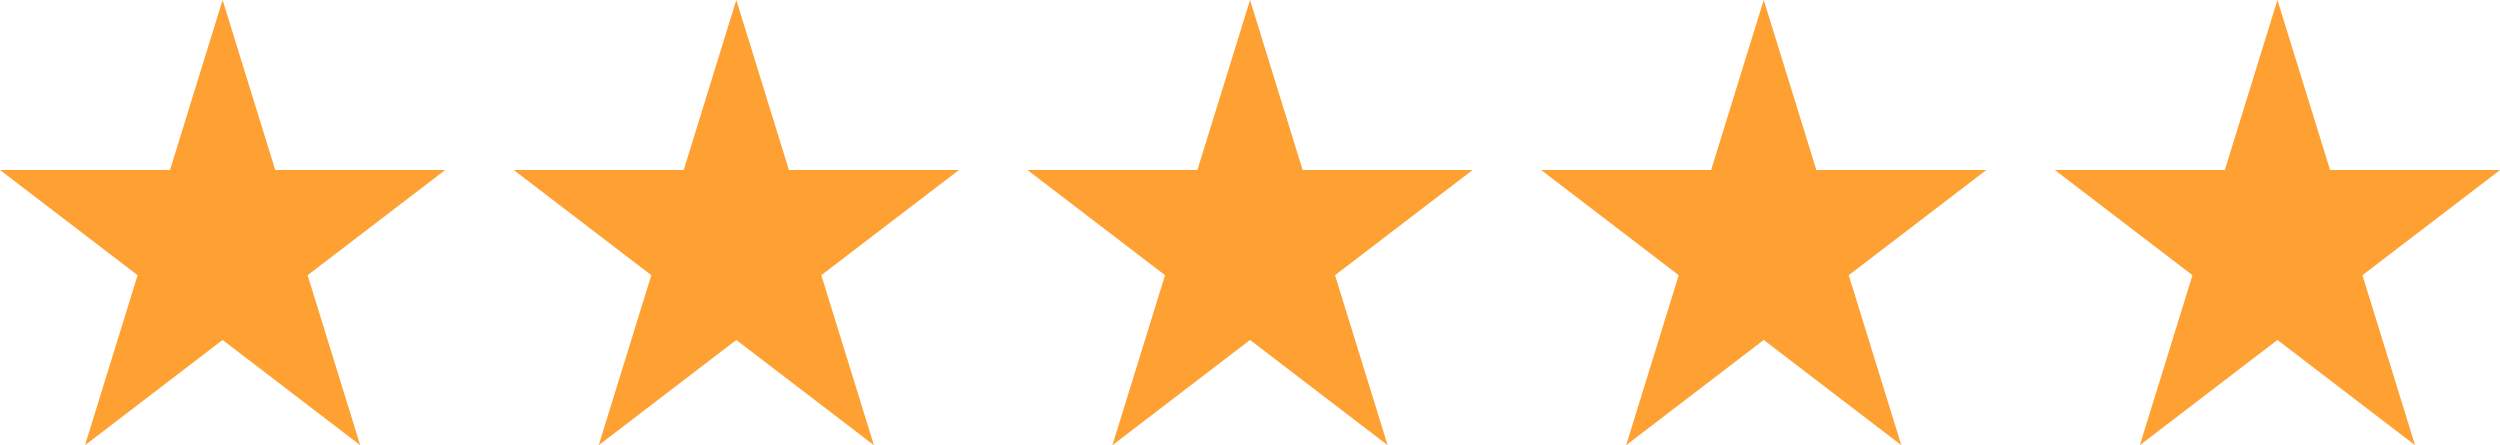
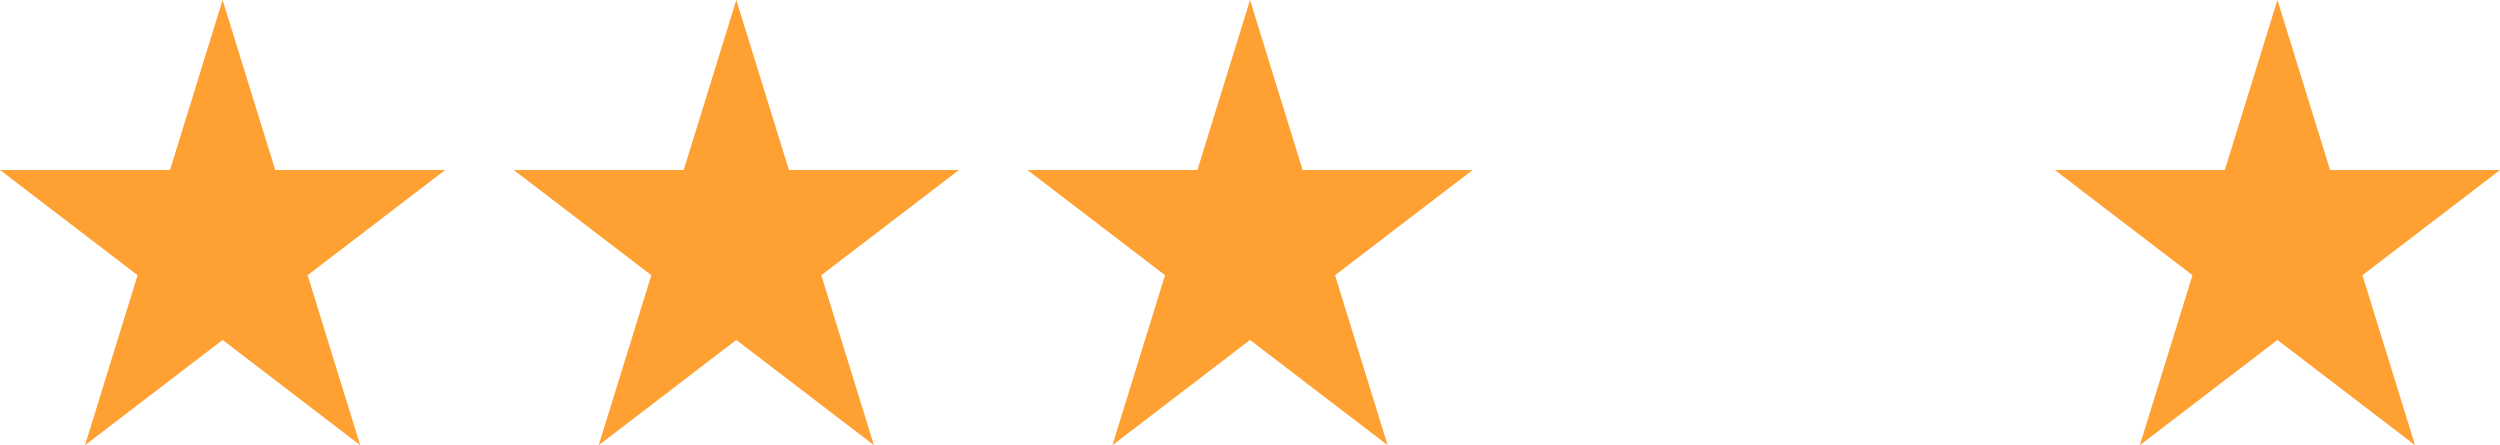
<svg xmlns="http://www.w3.org/2000/svg" width="73" height="13" viewBox="0 0 73 13" fill="none">
  <g clip-path="url(#clip0_171_38)">
    <path d="M6.5 6.10352e-05L8.037 4.964H13L8.982 8.036L10.518 13L6.5 9.927L2.482 13L4.018 8.036L0 4.964H4.964L6.5 6.10352e-05Z" fill="#FFA132" />
    <path d="M21.5 6.10352e-05L23.037 4.964H28.001L23.982 8.036L25.519 13L21.5 9.927L17.482 13L19.019 8.036L15 4.964H19.964L21.5 6.10352e-05Z" fill="#FFA132" />
    <path d="M36.501 6.10352e-05L38.037 4.964H43.001L38.983 8.036L40.519 13L36.501 9.927L32.482 13L34.019 8.036L30.001 4.964H34.964L36.501 6.10352e-05Z" fill="#FFA132" />
-     <path d="M51.501 6.10352e-05L53.038 4.964H58.001L53.983 8.036L55.519 13L51.501 9.927L47.483 13L49.019 8.036L45.001 4.964H49.965L51.501 6.10352e-05Z" fill="#FFA132" />
    <path d="M66.501 6.10352e-05L68.038 4.964H73.002L68.983 8.036L70.52 13L66.501 9.927L62.483 13L64.02 8.036L60.001 4.964H64.965L66.501 6.10352e-05Z" fill="#FFA132" />
  </g>
  <defs>
    <clipPath id="clip0_171_38">
      <rect width="73.002" height="13" fill="white" />
    </clipPath>
  </defs>
</svg>